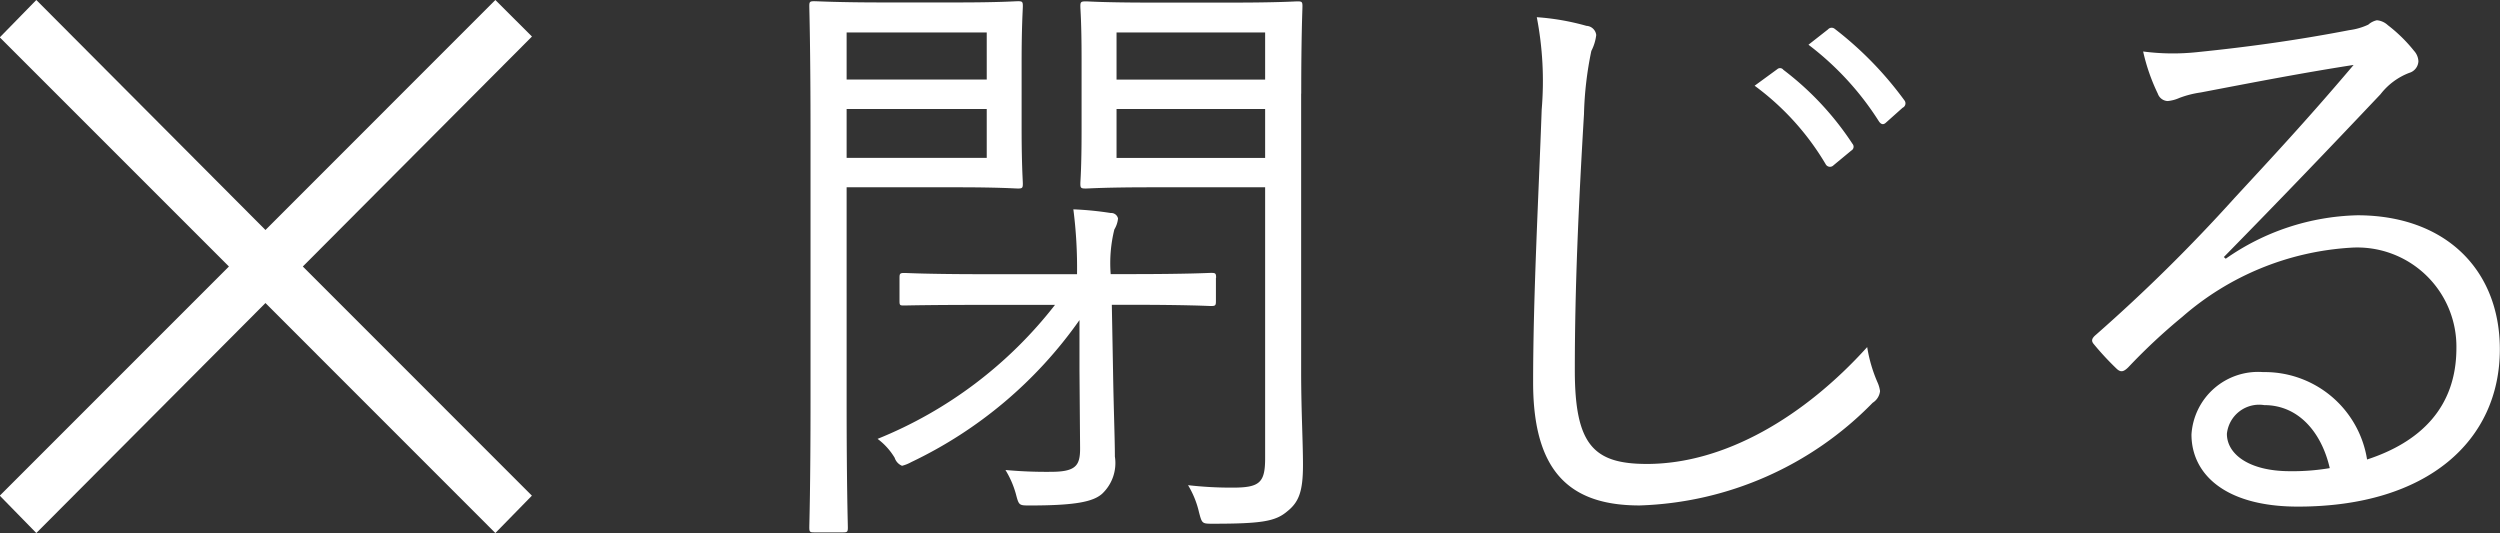
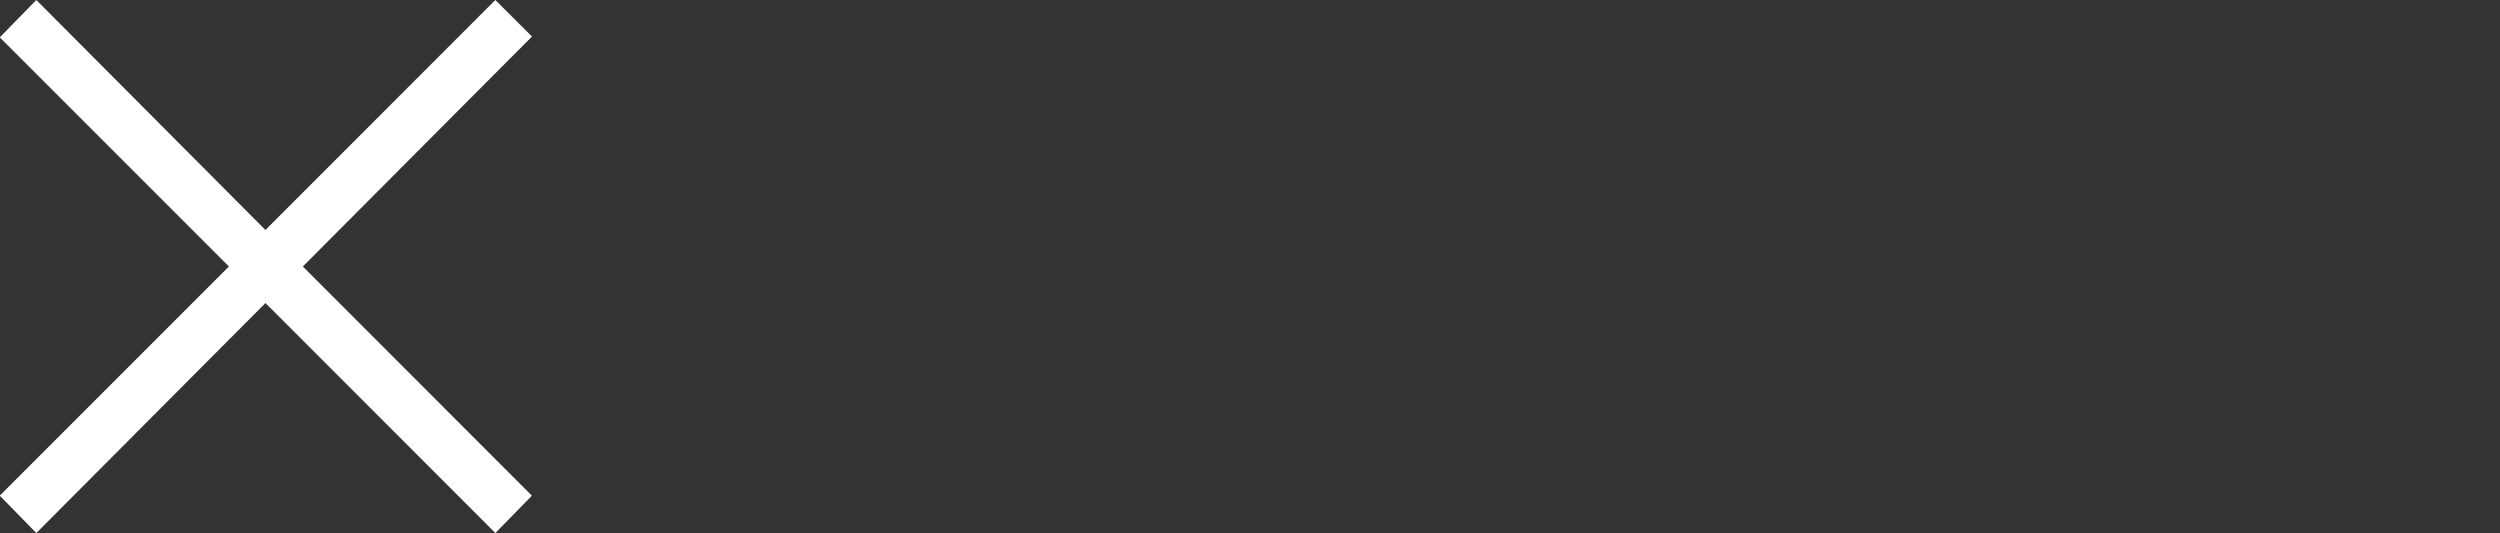
<svg xmlns="http://www.w3.org/2000/svg" id="aa.svg" width="114.407" height="24.406" viewBox="0 0 114.407 24.406">
  <rect x="0" y="0" width="114.407" height="24.406" fill="#333333" stroke="none" />
  <defs>
    <style>
      .cls-1 {
        fill: #fff;
        fill-rule: evenodd;
      }
    </style>
  </defs>
-   <path id="閉じる" class="cls-1" d="M60.079,4.631c0-2.716.056-3.836,0.056-4,0-.2-0.028-0.224-0.224-0.224-0.14,0-.868.056-3.024,0.056h-3.64c-2.184,0-2.884-.056-3.024-0.056-0.224,0-.252.028-0.252,0.224,0,0.168.056,0.7,0.056,2.408v3.3c0,1.736-.056,2.268-0.056,2.408,0,0.2.028,0.224,0.252,0.224,0.14,0,.84-0.056,3.024-0.056h5.18v12.4c0,1.12-.252,1.344-1.484,1.344a17.292,17.292,0,0,1-2.044-.112,4.185,4.185,0,0,1,.5,1.232c0.14,0.532.14,0.532,0.644,0.532,2.24,0,2.856-.112,3.388-0.56,0.532-.42.728-0.9,0.728-2.128,0-1.064-.084-2.52-0.084-4.284V4.631Zm-1.652,2.94h-6.8V5.331h6.8v2.24Zm0-3.584h-6.8V1.831h6.8V3.987ZM47.283,3.2c0-1.708.056-2.408,0.056-2.576,0-.2-0.028-0.224-0.224-0.224-0.14,0-.84.056-2.8,0.056h-3.36c-2.072,0-3-.056-3.164-0.056-0.2,0-.224.028-0.224,0.224,0,0.168.056,1.876,0.056,5.88V18.659c0,4-.056,5.656-0.056,5.824,0,0.2.028,0.224,0.224,0.224h1.316c0.2,0,.224-0.028.224-0.224,0-.168-0.056-1.82-0.056-5.824V8.915h5.04c1.96,0,2.66.056,2.8,0.056,0.2,0,.224-0.028.224-0.224,0-.14-0.056-0.84-0.056-2.576V3.2Zm-1.6,4.368H39.275V5.331h6.412v2.24Zm0-3.584H39.275V1.831h6.412V3.987Zm10.5,9.072c0-.2-0.028-0.224-0.224-0.224-0.14,0-1.008.056-3.7,0.056h-0.9a6.436,6.436,0,0,1,.168-2.044,1.194,1.194,0,0,0,.168-0.5,0.318,0.318,0,0,0-.336-0.252,14.7,14.7,0,0,0-1.708-.168,20.964,20.964,0,0,1,.168,2.968h-4.2c-2.688,0-3.556-.056-3.7-0.056-0.2,0-.224.028-0.224,0.224v1.064c0,0.2.028,0.2,0.224,0.2,0.14,0,1.008-.028,3.7-0.028h3.192a19.562,19.562,0,0,1-8.12,6.132,2.978,2.978,0,0,1,.784.868,0.589,0.589,0,0,0,.336.364,1.787,1.787,0,0,0,.42-0.168,19.809,19.809,0,0,0,7.7-6.5v2.324l0.028,3.556c0,0.784-.2,1.064-1.344,1.064a20.316,20.316,0,0,1-2.072-.084,4.3,4.3,0,0,1,.476,1.092c0.14,0.532.14,0.532,0.644,0.532,2.072,0,2.884-.168,3.3-0.532a1.93,1.93,0,0,0,.588-1.708c0-.812-0.056-2.156-0.084-3.92l-0.056-3.024h0.84c2.688,0,3.556.056,3.7,0.056,0.2,0,.224-0.028.224-0.224V13.059ZM70.859,1.131a15.417,15.417,0,0,1,.224,4.228c-0.14,3.948-.392,8.512-0.392,12.488,0,4.116,1.708,5.628,4.872,5.628a15.583,15.583,0,0,0,10.668-4.7,0.724,0.724,0,0,0,.336-0.532,1.425,1.425,0,0,0-.112-0.392,6.627,6.627,0,0,1-.476-1.624c-2.884,3.192-6.524,5.348-10.08,5.348-2.436,0-3.3-.868-3.3-4.284,0-3.78.168-7.5,0.42-11.732a15.956,15.956,0,0,1,.336-2.884,2.137,2.137,0,0,0,.224-0.728,0.474,0.474,0,0,0-.448-0.42A11.124,11.124,0,0,0,70.859,1.131Zm9.968,3.136a12.089,12.089,0,0,1,3.248,3.584,0.224,0.224,0,0,0,.364.056l0.812-.672a0.2,0.2,0,0,0,.056-0.308,13.588,13.588,0,0,0-3.164-3.388,0.189,0.189,0,0,0-.28-0.028Zm2.464-1.876a13.374,13.374,0,0,1,3.22,3.5c0.112,0.168.224,0.168,0.336,0.056L87.6,5.275a0.22,0.22,0,0,0,.084-0.336,16.093,16.093,0,0,0-3.192-3.276,0.222,0.222,0,0,0-.308.028ZM102.3,12.107c2.8-2.856,4.676-4.816,7.168-7.448a3.036,3.036,0,0,1,1.316-.98,0.58,0.58,0,0,0,.42-0.532,0.756,0.756,0,0,0-.2-0.476,6.9,6.9,0,0,0-1.2-1.176,0.84,0.84,0,0,0-.5-0.224,0.863,0.863,0,0,0-.392.2,2.923,2.923,0,0,1-.868.252c-2.464.476-4.76,0.784-6.972,1.008A10.438,10.438,0,0,1,98.607,2.7a8.858,8.858,0,0,0,.672,1.932,0.5,0.5,0,0,0,.448.336,1.664,1.664,0,0,0,.532-0.14,4.544,4.544,0,0,1,.98-0.252c2.492-.476,4.676-0.9,7-1.26-2.156,2.548-3.836,4.34-5.46,6.1a76.251,76.251,0,0,1-6.328,6.244c-0.2.168-.224,0.28-0.112,0.42a12.916,12.916,0,0,0,1.036,1.12c0.2,0.2.336,0.168,0.56-.056a26.914,26.914,0,0,1,2.464-2.3,12.9,12.9,0,0,1,7.7-3.164,4.537,4.537,0,0,1,4.844,4.592c0,2.744-1.68,4.312-4.088,5.1a4.74,4.74,0,0,0-4.76-4,3.054,3.054,0,0,0-3.276,2.856c0,1.792,1.512,3.3,4.872,3.3,5.936,0,9.24-3.024,9.24-7.2,0-3.64-2.492-6.132-6.524-6.132a10.931,10.931,0,0,0-6.02,1.988Zm4.844,9.66a10.159,10.159,0,0,1-1.82.14c-1.876,0-2.884-.784-2.884-1.708a1.483,1.483,0,0,1,1.708-1.316C105.747,18.883,106.783,20.171,107.147,21.767Z" transform="translate(-0.531 -0.344)" />
  <path id="_" data-name="×" class="cls-1" d="M14.389,12.54L24.875,2.016,23.2,0.344,12.679,10.869,2.193,0.344,0.521,2.054,11.007,12.54,0.521,23.027l1.672,1.71L12.679,14.212,23.2,24.737l1.672-1.71Z" transform="translate(-0.531 -0.344)" />
</svg>